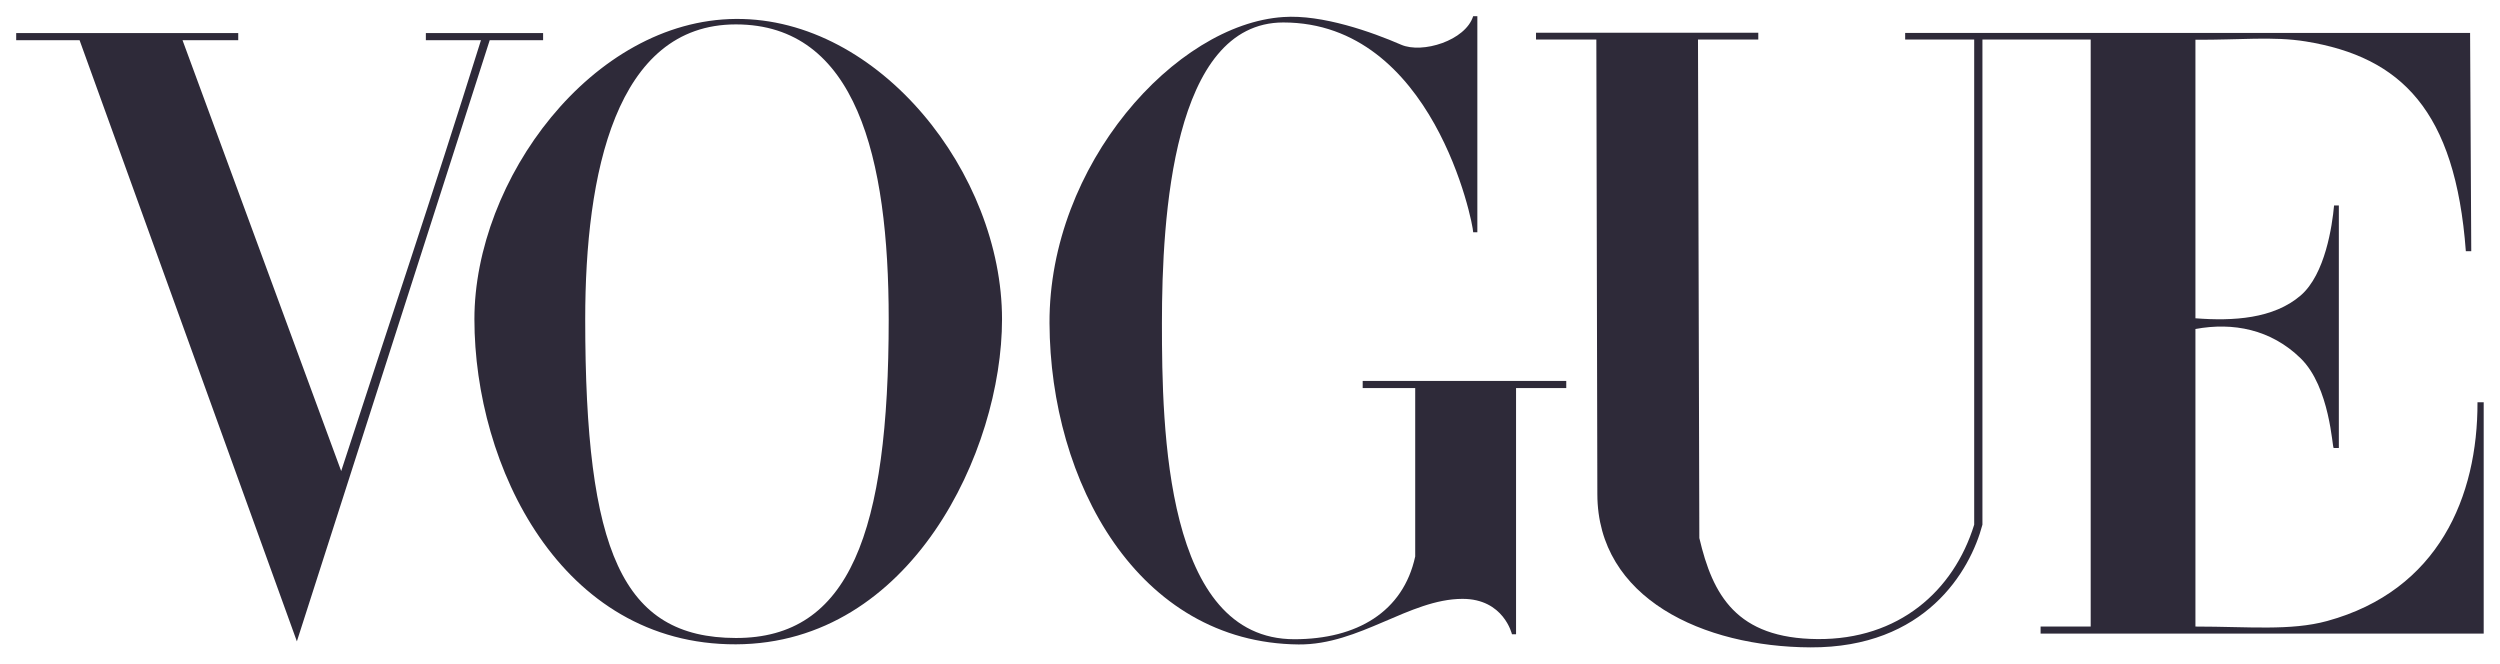
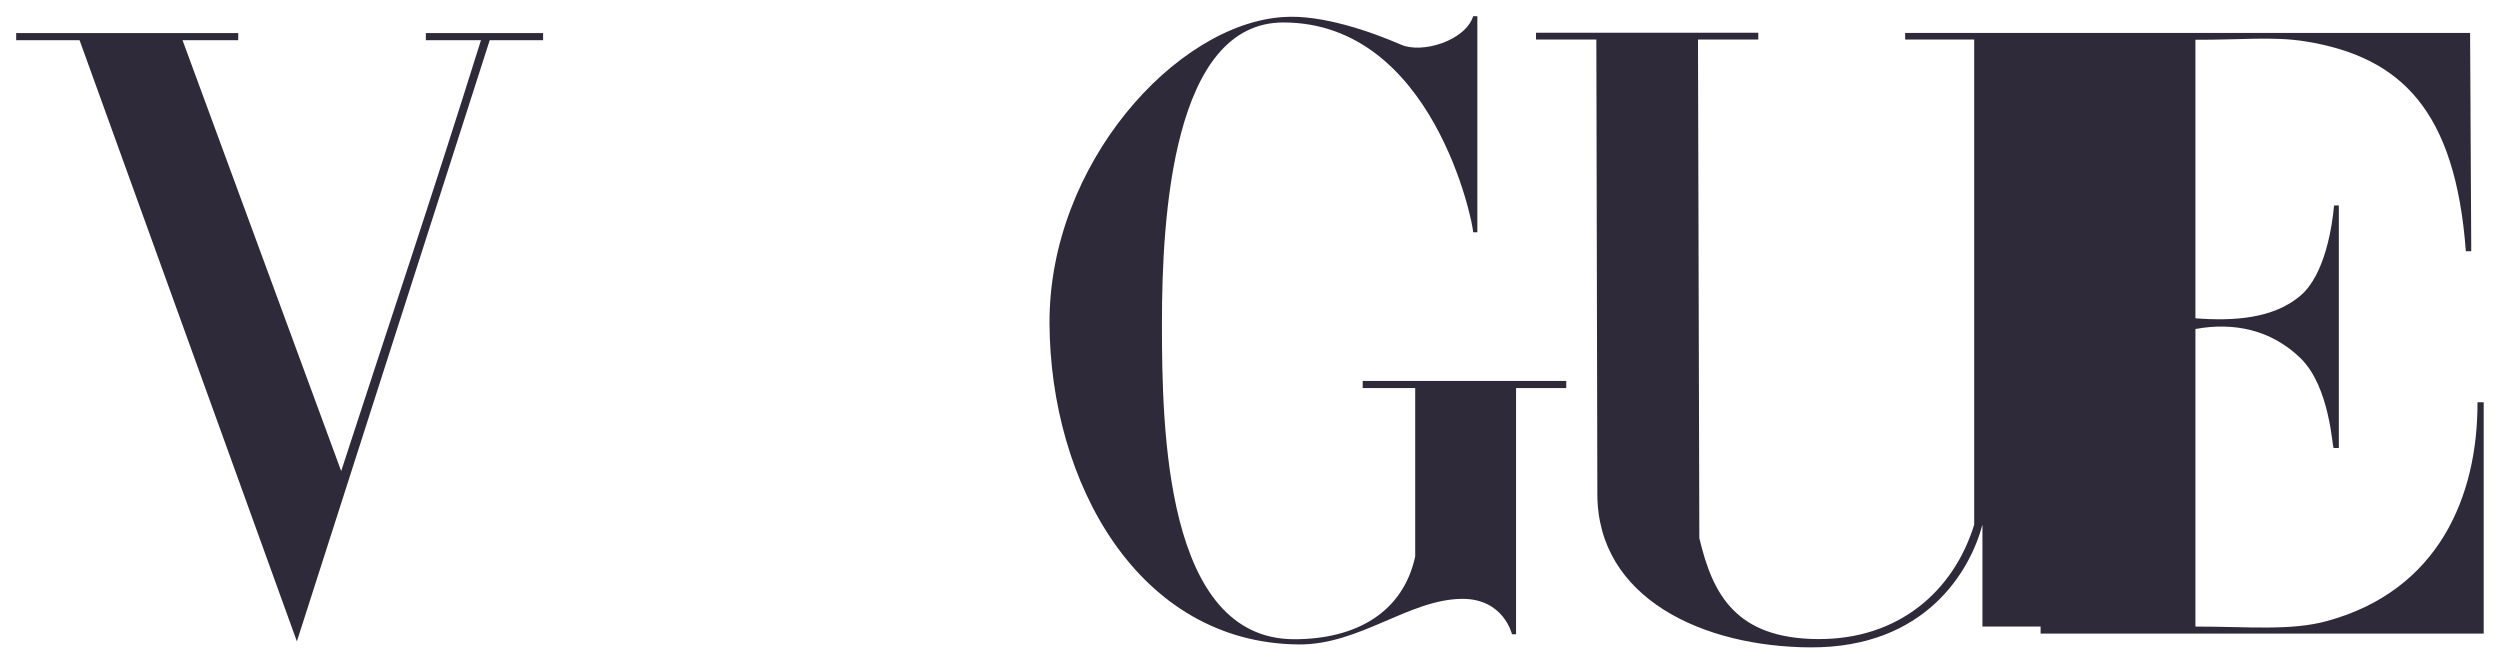
<svg xmlns="http://www.w3.org/2000/svg" fill="none" viewBox="0 0 1544 410" height="410" width="1544">
-   <path fill="#2E2A39" d="M454.469 11.694C365.648 12.33 292.996 111.047 292.996 197.151C292.996 287.76 346.253 398.29 454.469 397.932C562.684 397.573 618.851 278.578 618.851 197.151C618.851 107.207 543.289 11.059 454.469 11.694ZM454.469 15.072C528.808 15.072 548.863 97.174 548.863 197.151C548.863 329.068 524.671 394.149 454.469 394.025C384.266 393.901 361.428 340.635 361.428 197.151C361.428 107.269 380.13 15.072 454.469 15.072Z" />
  <path fill="#2E2A39" d="M648.177 199.585C647.779 101.612 726.192 14.827 792.569 10.521C816.545 8.823 847.365 19.802 865.358 27.624C878.423 33.303 905.094 25.082 909.83 10H912.413V143.457H909.83C909.83 137.768 885.115 13.877 792.569 13.877C724.211 13.877 717.608 134.074 717.608 199.585C717.608 265.095 719.599 394.784 799.369 394.784C838.012 394.784 866.616 377.878 874.031 343.675V239.677H841.595V235.247H967.322V239.677H936.312V391.721H933.787C933.787 391.721 928.746 369.783 903.164 369.857C870.468 369.95 839.632 398.356 802.045 398.011C702.639 397.096 648.575 297.558 648.177 199.585Z" />
  <path fill="#2E2A39" d="M49.148 24.84H10V20.439H147.136V24.84H112.732L210.719 290.942C241.36 196.608 265.097 126.876 297.041 24.84H263.011V20.439H335.419V24.84H302.445L183.352 396.104L49.148 24.84Z" />
-   <path fill="#2E2A39" d="M986.523 305.209L985.903 24.413H948.641V20.207H1085.92V24.413H1048.68L1049.51 332.291C1057.75 367.545 1072.41 394.296 1122.49 394.694C1172.56 395.092 1206.61 365.07 1219.26 324.042V24.413H1176.63L1176.63 20.331H1525.53L1526.25 155.124H1522.9C1516.43 68.093 1482.85 35.202 1424.12 25.606C1403.91 22.304 1382.71 24.752 1355.9 24.544V196.576C1379.24 198.378 1404.1 196.903 1420.86 182.514C1436.09 169.428 1440.4 139.196 1441.52 126.914H1444.47V276.7H1441.28C1440.35 276.7 1439.13 239.112 1420.86 221.278C1402.47 203.328 1379.05 198.915 1355.9 203.192V386.959C1388.59 386.959 1414.65 389.728 1437.28 383.524C1506.07 364.665 1530.29 306.63 1530.1 248.423H1533.93V391.31H1260.27V386.959H1291.21V24.413H1224.35V324.042C1216.78 352.711 1189.08 400.14 1118.11 399.816C1052.12 399.515 986.665 369.765 986.523 305.209Z" />
+   <path fill="#2E2A39" d="M986.523 305.209L985.903 24.413H948.641V20.207H1085.92V24.413H1048.68L1049.51 332.291C1057.75 367.545 1072.41 394.296 1122.49 394.694C1172.56 395.092 1206.61 365.07 1219.26 324.042V24.413H1176.63L1176.63 20.331H1525.53L1526.25 155.124H1522.9C1516.43 68.093 1482.85 35.202 1424.12 25.606C1403.91 22.304 1382.71 24.752 1355.9 24.544V196.576C1379.24 198.378 1404.1 196.903 1420.86 182.514C1436.09 169.428 1440.4 139.196 1441.52 126.914H1444.47V276.7H1441.28C1440.35 276.7 1439.13 239.112 1420.86 221.278C1402.47 203.328 1379.05 198.915 1355.9 203.192V386.959C1388.59 386.959 1414.65 389.728 1437.28 383.524C1506.07 364.665 1530.29 306.63 1530.1 248.423H1533.93V391.31H1260.27V386.959H1291.21H1224.35V324.042C1216.78 352.711 1189.08 400.14 1118.11 399.816C1052.12 399.515 986.665 369.765 986.523 305.209Z" />
</svg>